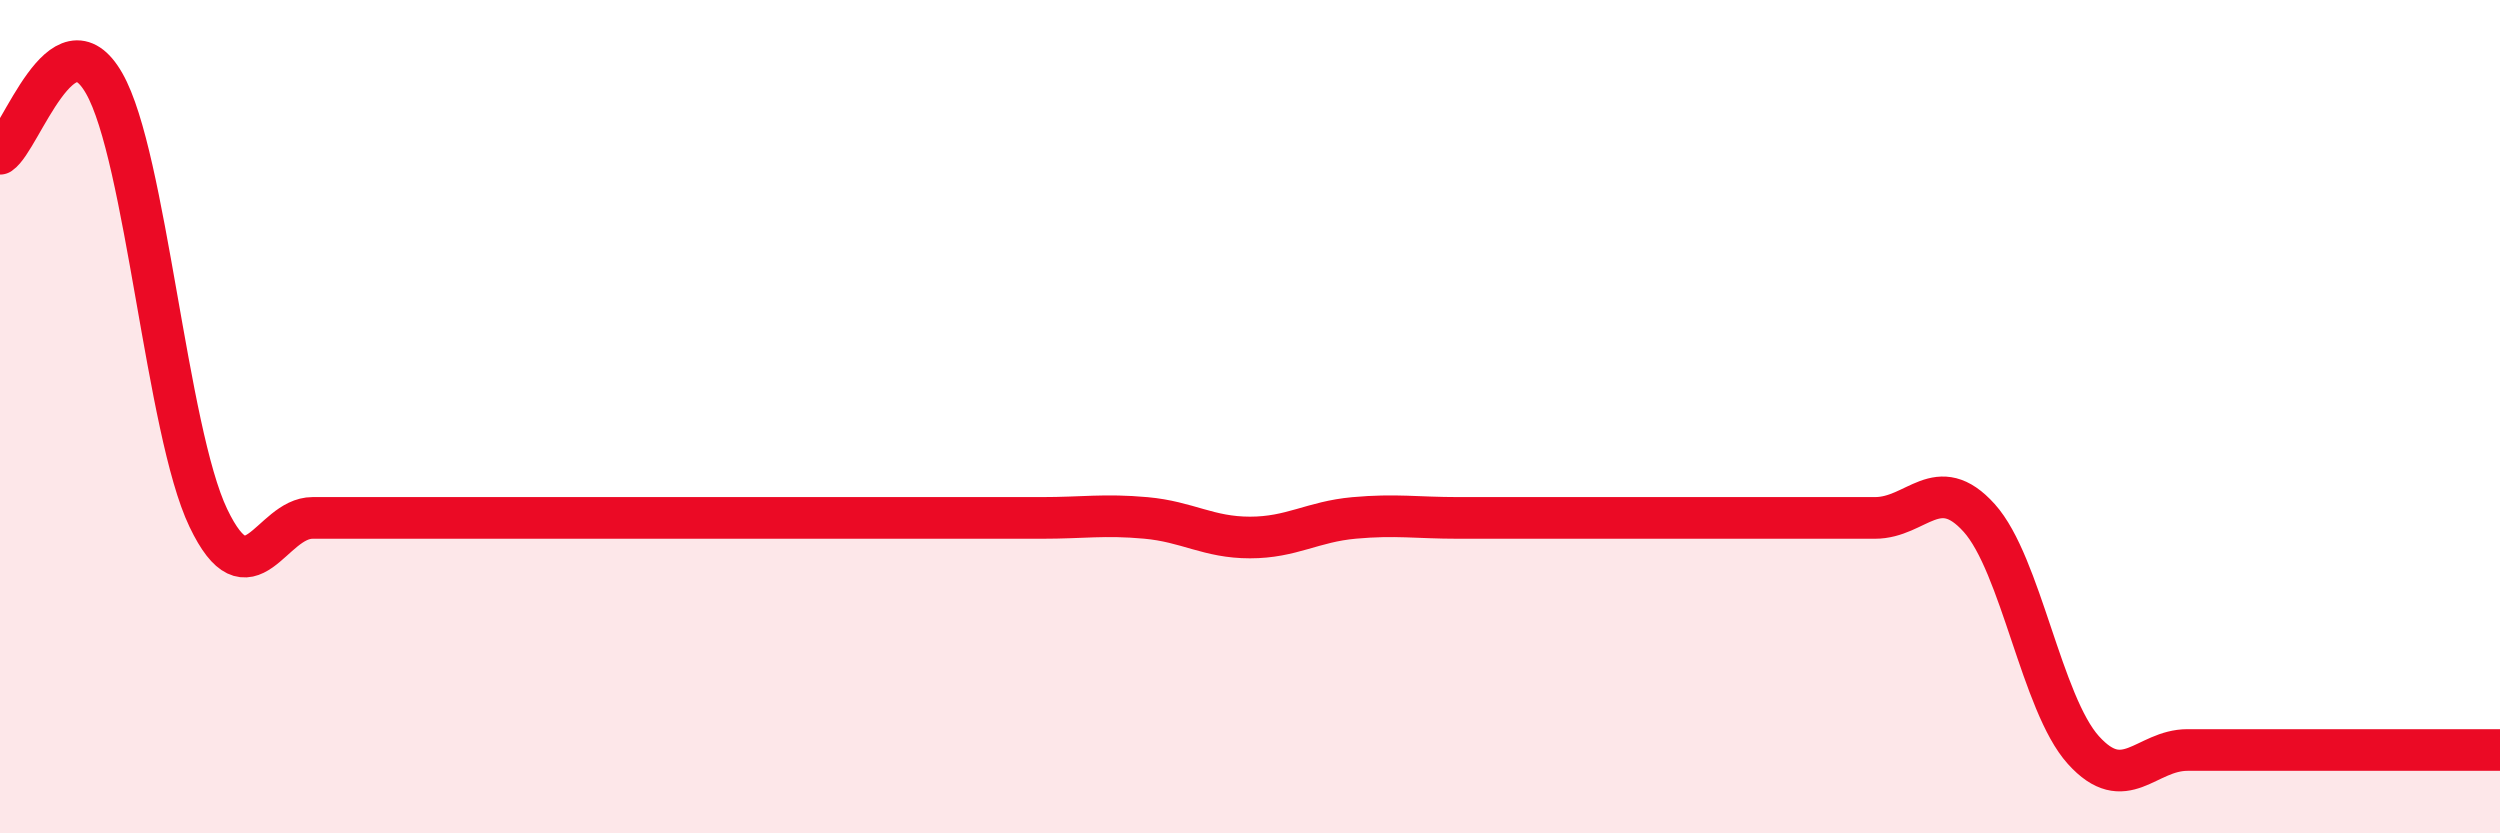
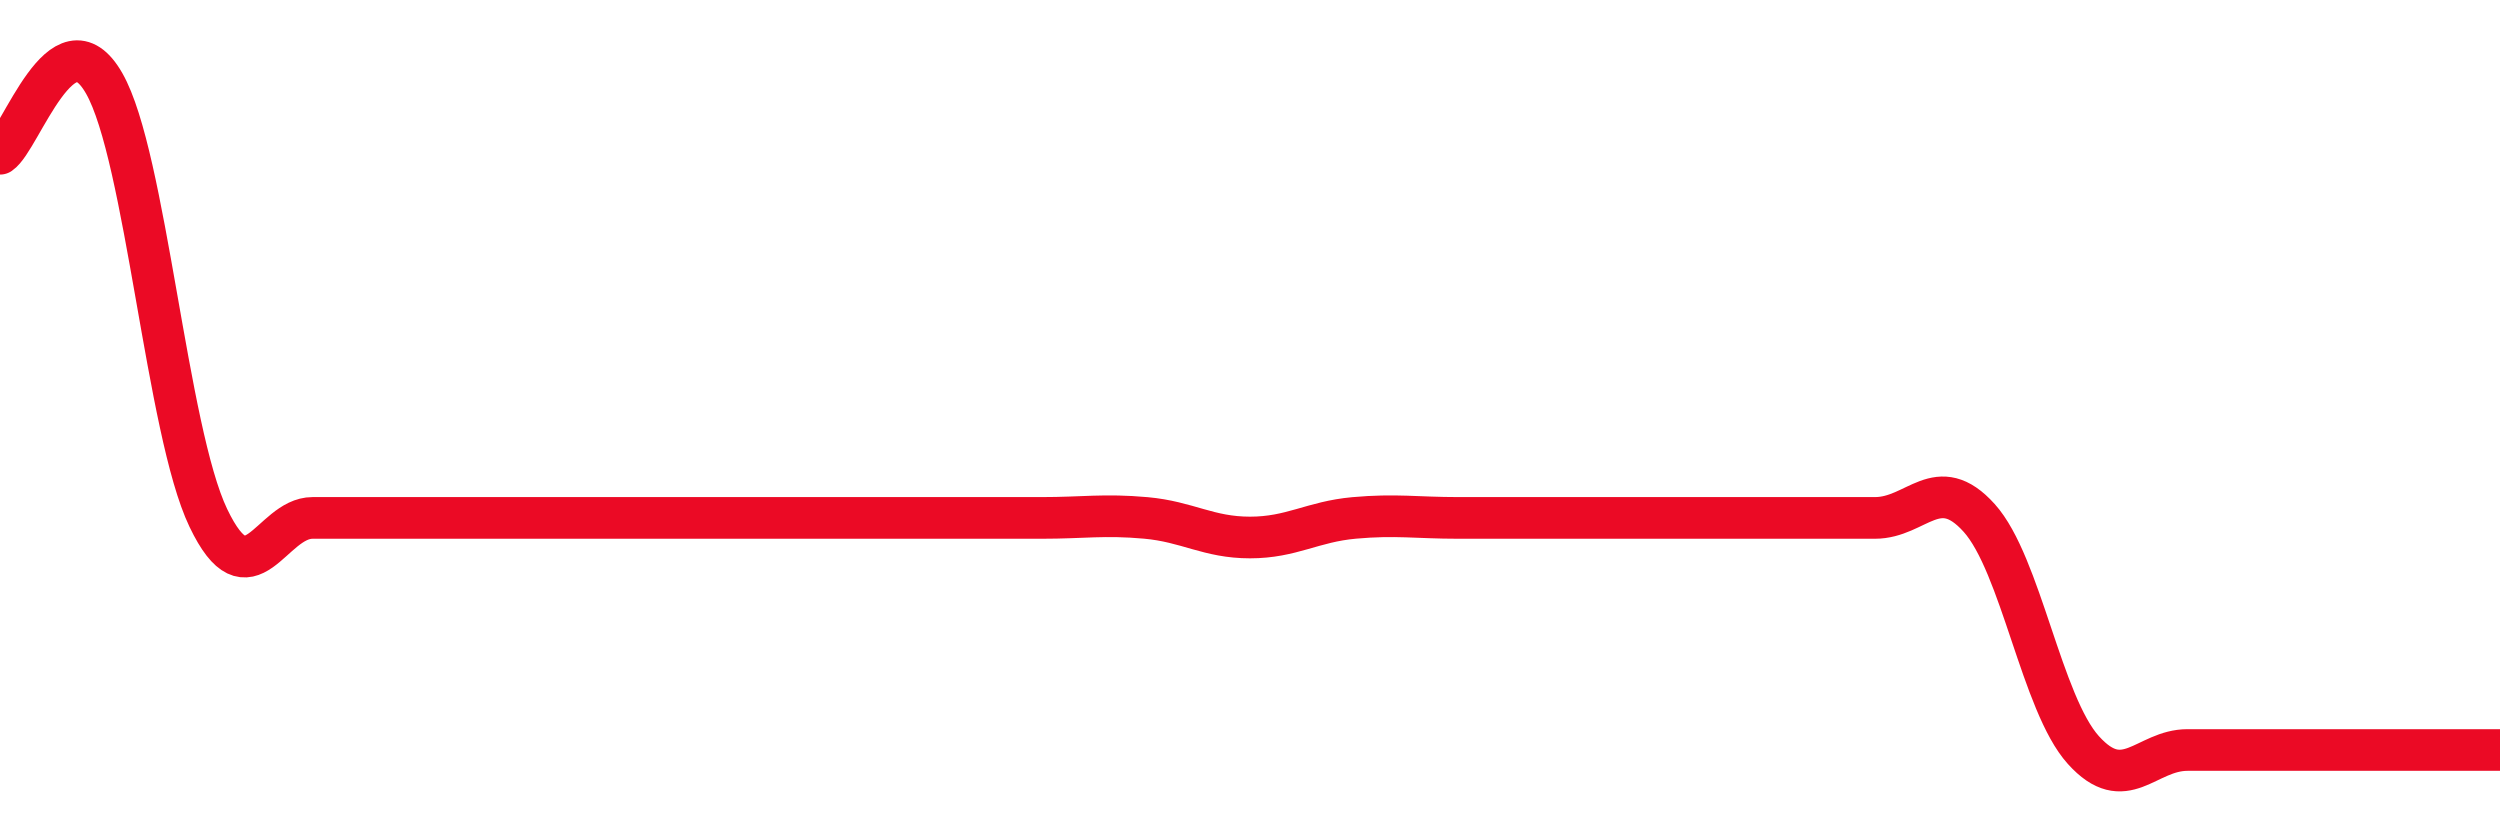
<svg xmlns="http://www.w3.org/2000/svg" width="60" height="20" viewBox="0 0 60 20">
-   <path d="M 0,3.69 C 0.5,3.35 1.5,0.25 2.5,2 C 3.5,3.75 4,10.34 5,12.43 C 6,14.52 6.5,12.43 7.5,12.43 C 8.5,12.43 9,12.43 10,12.43 C 11,12.43 11.5,12.43 12.5,12.43 C 13.5,12.43 14,12.43 15,12.43 C 16,12.43 16.5,12.43 17.5,12.43 C 18.5,12.43 19,12.43 20,12.43 C 21,12.43 21.5,12.43 22.5,12.43 C 23.5,12.43 24,12.43 25,12.43 C 26,12.43 26.5,12.34 27.5,12.43 C 28.5,12.52 29,12.9 30,12.9 C 31,12.9 31.5,12.52 32.5,12.43 C 33.5,12.34 34,12.43 35,12.43 C 36,12.43 36.5,12.43 37.5,12.43 C 38.5,12.43 39,12.43 40,12.43 C 41,12.43 41.5,12.43 42.5,12.43 C 43.5,12.43 44,12.43 45,12.43 C 46,12.43 46.5,11.32 47.5,12.43 C 48.5,13.54 49,16.89 50,18 C 51,19.11 51.5,18 52.5,18 C 53.5,18 53.5,18 55,18 C 56.5,18 59,18 60,18L60 20L0 20Z" fill="#EB0A25" opacity="0.1" stroke-linecap="round" stroke-linejoin="round" />
  <path d="M 0,3.69 C 0.5,3.35 1.5,0.25 2.5,2 C 3.5,3.75 4,10.34 5,12.43 C 6,14.52 6.5,12.43 7.5,12.43 C 8.5,12.43 9,12.43 10,12.43 C 11,12.43 11.5,12.43 12.5,12.43 C 13.5,12.43 14,12.43 15,12.43 C 16,12.43 16.5,12.43 17.5,12.43 C 18.5,12.43 19,12.43 20,12.43 C 21,12.43 21.5,12.43 22.5,12.43 C 23.5,12.43 24,12.43 25,12.43 C 26,12.43 26.5,12.34 27.5,12.43 C 28.5,12.52 29,12.9 30,12.9 C 31,12.9 31.5,12.52 32.5,12.43 C 33.5,12.34 34,12.43 35,12.43 C 36,12.43 36.5,12.43 37.5,12.43 C 38.5,12.43 39,12.43 40,12.43 C 41,12.43 41.5,12.43 42.5,12.43 C 43.5,12.43 44,12.43 45,12.43 C 46,12.43 46.5,11.32 47.5,12.43 C 48.5,13.54 49,16.89 50,18 C 51,19.11 51.5,18 52.5,18 C 53.5,18 53.5,18 55,18 C 56.5,18 59,18 60,18" stroke="#EB0A25" stroke-width="1" fill="none" stroke-linecap="round" stroke-linejoin="round" />
</svg>